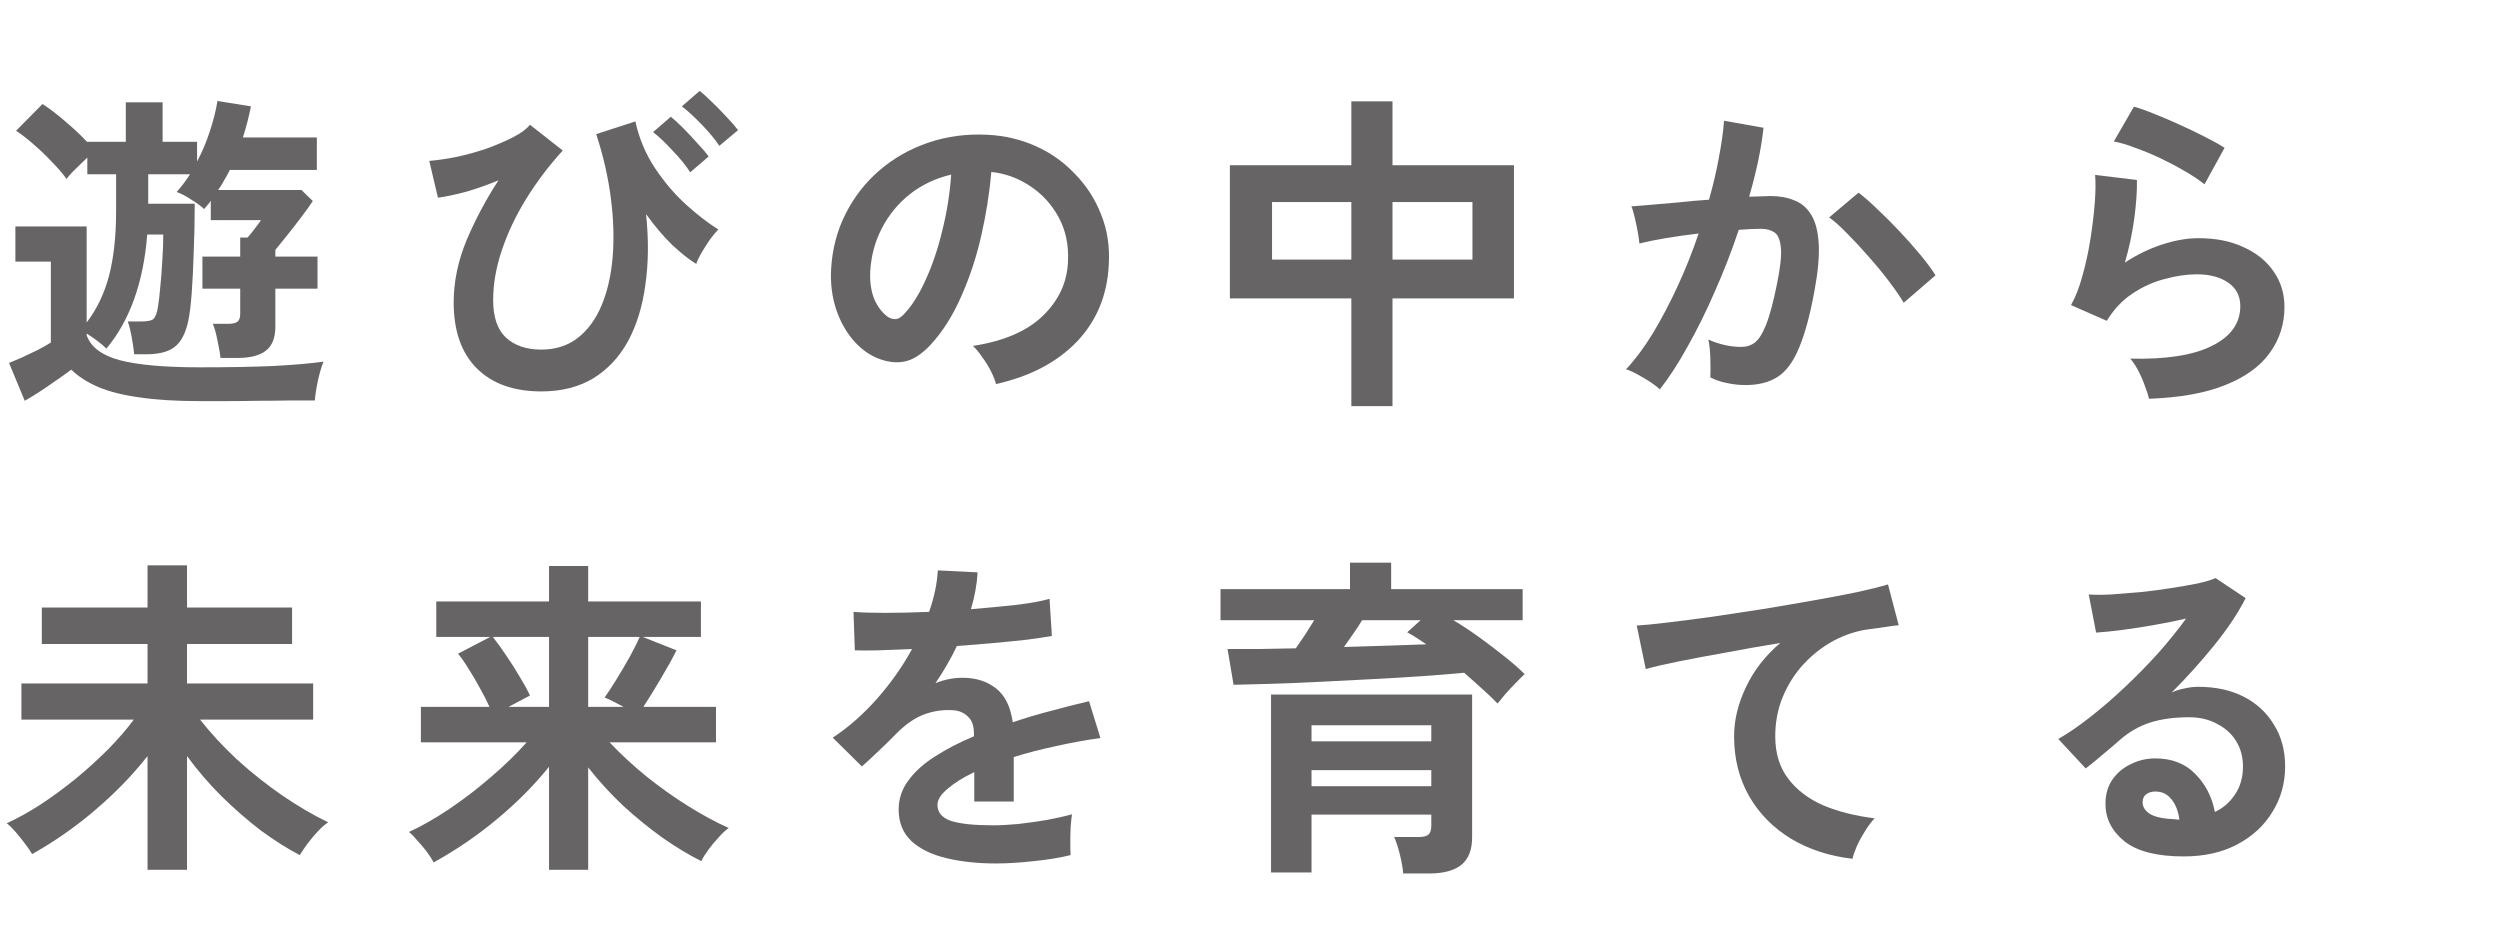
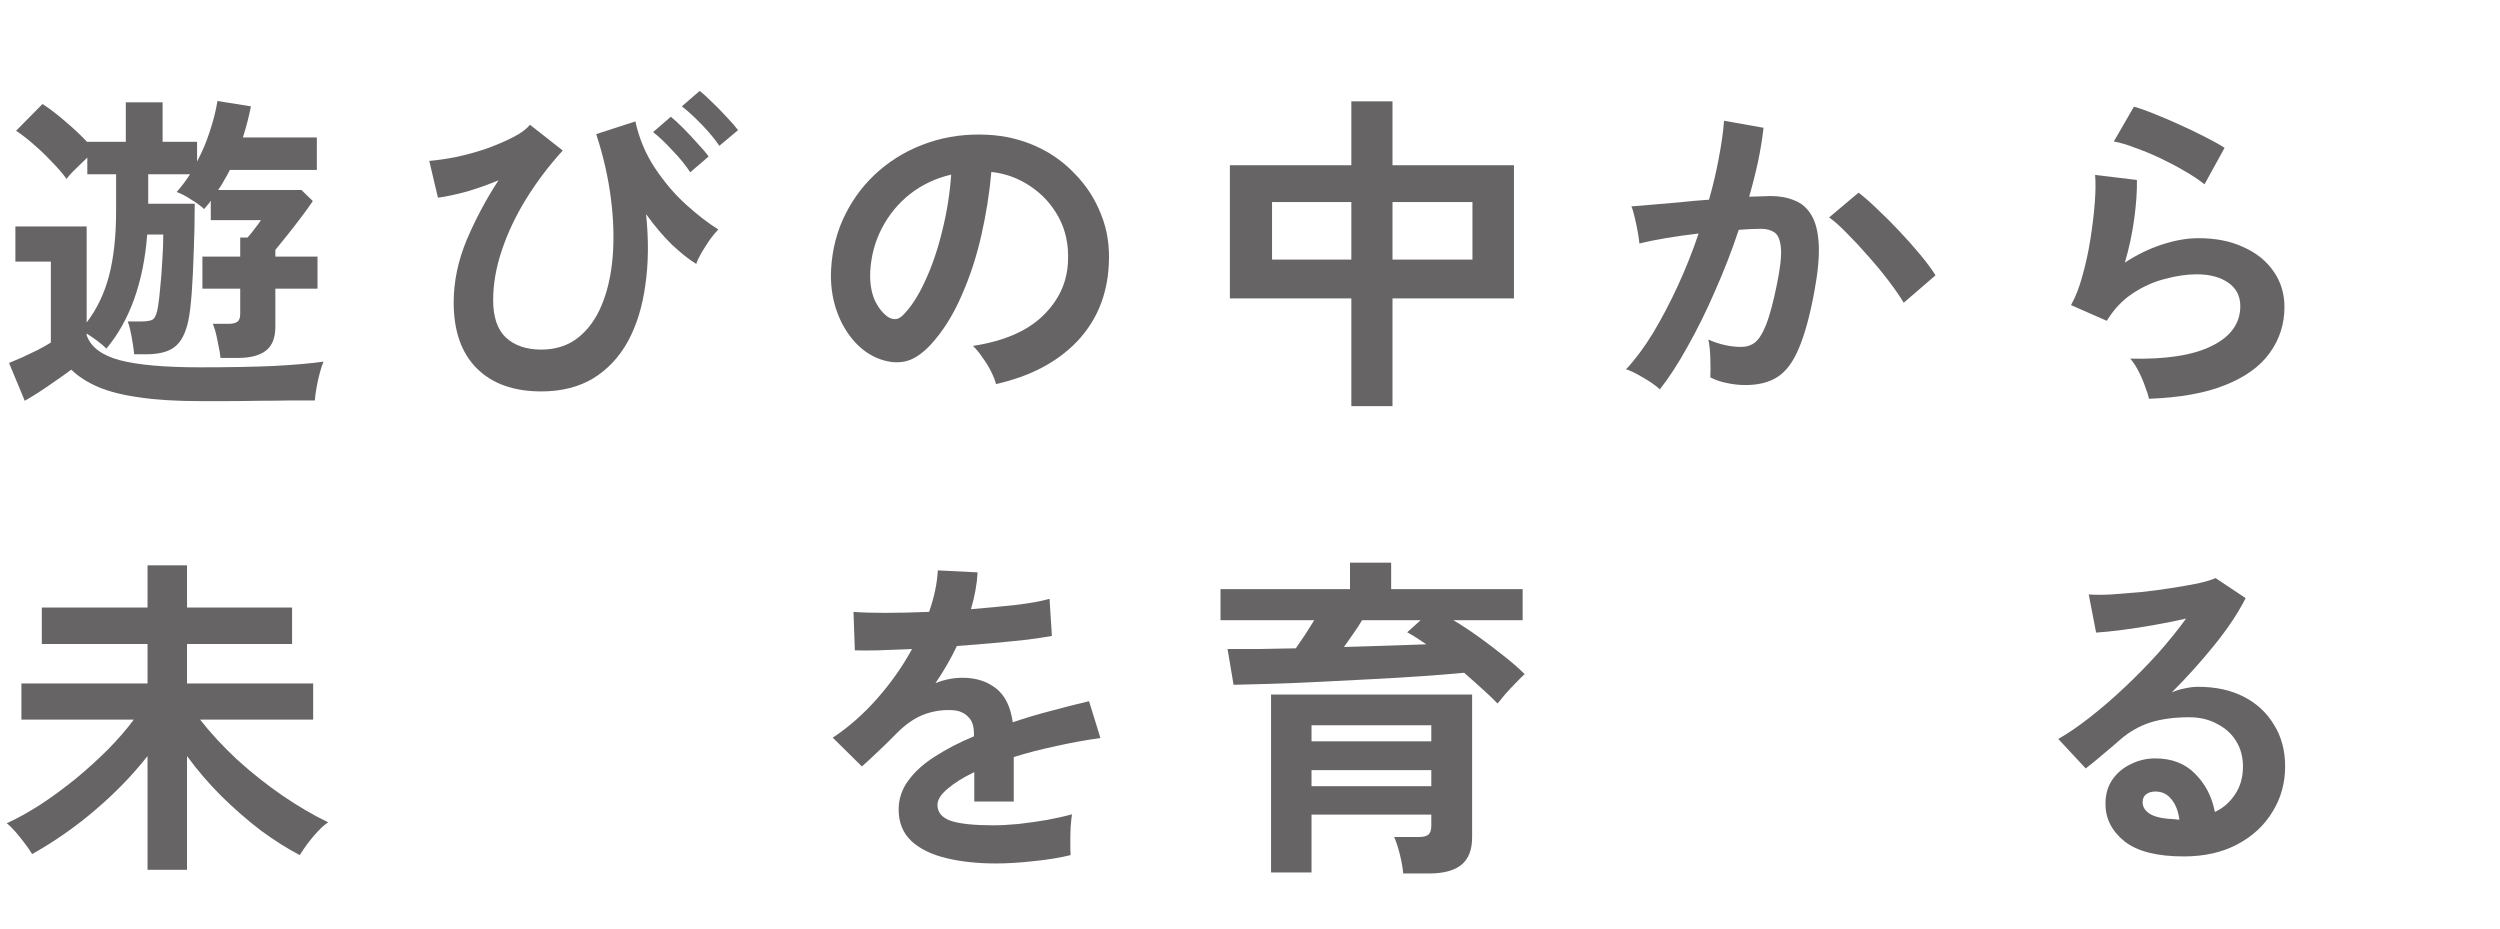
<svg xmlns="http://www.w3.org/2000/svg" width="269" height="100" viewBox="0 0 269 100" fill="none">
  <path d="M234.972 92.152C232.092 92.152 229.968 91.612 228.6 90.532C227.232 89.428 226.548 88.084 226.548 86.5C226.548 85.468 226.8 84.592 227.304 83.872C227.808 83.152 228.468 82.6 229.284 82.216C230.1 81.808 230.976 81.604 231.912 81.604C233.688 81.604 235.116 82.156 236.196 83.26C237.3 84.364 238.008 85.732 238.32 87.364C239.208 86.956 239.928 86.332 240.48 85.492C241.056 84.652 241.344 83.644 241.344 82.468C241.344 81.46 241.104 80.56 240.624 79.768C240.144 78.976 239.46 78.352 238.572 77.896C237.708 77.416 236.7 77.176 235.548 77.176C233.94 77.176 232.536 77.368 231.336 77.752C230.16 78.136 229.092 78.748 228.132 79.588C227.7 79.972 227.124 80.464 226.404 81.064C225.708 81.664 225.048 82.204 224.424 82.684L221.472 79.516C222.552 78.892 223.704 78.1 224.928 77.14C226.152 76.18 227.388 75.112 228.636 73.936C229.884 72.76 231.072 71.548 232.2 70.3C233.328 69.028 234.336 67.78 235.224 66.556C234.192 66.796 233.064 67.024 231.84 67.24C230.64 67.456 229.476 67.636 228.348 67.78C227.244 67.924 226.308 68.02 225.54 68.068L224.748 63.964C225.396 64.012 226.2 64.012 227.16 63.964C228.144 63.892 229.2 63.808 230.328 63.712C231.456 63.592 232.548 63.448 233.604 63.28C234.684 63.112 235.644 62.944 236.484 62.776C237.348 62.584 237.984 62.392 238.392 62.2L241.632 64.36C240.816 65.968 239.688 67.66 238.248 69.436C236.832 71.188 235.308 72.88 233.676 74.512C234.084 74.32 234.54 74.176 235.044 74.08C235.548 73.96 236.04 73.9 236.52 73.9C238.416 73.9 240.06 74.26 241.452 74.98C242.844 75.7 243.924 76.708 244.692 78.004C245.484 79.276 245.88 80.764 245.88 82.468C245.88 84.268 245.424 85.9 244.512 87.364C243.624 88.828 242.364 89.992 240.732 90.856C239.1 91.72 237.18 92.152 234.972 92.152ZM234.504 88.192C234.384 87.28 234.096 86.548 233.64 85.996C233.208 85.444 232.632 85.168 231.912 85.168C231.528 85.168 231.204 85.264 230.94 85.456C230.676 85.648 230.544 85.936 230.544 86.32C230.544 86.824 230.808 87.244 231.336 87.58C231.888 87.916 232.8 88.108 234.072 88.156C234.144 88.18 234.216 88.192 234.288 88.192C234.36 88.192 234.432 88.192 234.504 88.192Z" fill="#666464" />
-   <path d="M199.332 92.404C196.836 92.116 194.628 91.396 192.708 90.244C190.788 89.068 189.288 87.544 188.208 85.672C187.128 83.776 186.588 81.628 186.588 79.228C186.588 77.5 187.008 75.748 187.848 73.972C188.688 72.172 189.924 70.576 191.556 69.184C189.636 69.496 187.728 69.832 185.832 70.192C183.936 70.528 182.208 70.852 180.648 71.164C179.112 71.476 177.924 71.752 177.084 71.992L176.112 67.312C176.904 67.264 177.996 67.156 179.388 66.988C180.804 66.82 182.388 66.616 184.14 66.376C185.916 66.112 187.74 65.836 189.612 65.548C191.508 65.236 193.332 64.924 195.084 64.612C196.86 64.3 198.444 64 199.836 63.712C201.252 63.4 202.356 63.124 203.148 62.884L204.3 67.276C203.94 67.3 203.484 67.36 202.932 67.456C202.404 67.528 201.792 67.612 201.096 67.708C199.8 67.876 198.54 68.284 197.316 68.932C196.116 69.58 195.036 70.42 194.076 71.452C193.14 72.46 192.396 73.624 191.844 74.944C191.292 76.264 191.016 77.692 191.016 79.228C191.016 81.052 191.484 82.576 192.42 83.8C193.356 85.024 194.628 85.984 196.236 86.68C197.868 87.352 199.692 87.808 201.708 88.048C201.348 88.432 201 88.9 200.664 89.452C200.328 89.98 200.04 90.508 199.8 91.036C199.56 91.588 199.404 92.044 199.332 92.404Z" fill="#666464" />
  <path d="M150.984 93.988C150.936 93.388 150.816 92.704 150.624 91.936C150.432 91.168 150.228 90.544 150.012 90.064H152.604C153.132 90.064 153.492 89.98 153.684 89.812C153.9 89.644 154.008 89.32 154.008 88.84V87.652H141.12V93.88H136.764V74.728H158.4V90.1C158.4 91.444 158.016 92.428 157.248 93.052C156.48 93.676 155.316 93.988 153.756 93.988H150.984ZM161.136 75.7C160.68 75.22 160.14 74.704 159.516 74.152C158.892 73.576 158.232 72.988 157.536 72.388C156.288 72.508 154.812 72.628 153.108 72.748C151.404 72.868 149.604 72.976 147.708 73.072C145.836 73.168 143.964 73.264 142.092 73.36C140.244 73.456 138.504 73.528 136.872 73.576C135.24 73.624 133.86 73.66 132.732 73.684L132.084 69.832C133.14 69.832 134.292 69.832 135.54 69.832C136.812 69.808 138.108 69.784 139.428 69.76C139.764 69.28 140.1 68.788 140.436 68.284C140.772 67.756 141.096 67.24 141.408 66.736H131.328V63.388H145.26V60.544H149.688V63.388H163.836V66.736H156.384C157.272 67.264 158.184 67.864 159.12 68.536C160.056 69.208 160.956 69.892 161.82 70.588C162.684 71.26 163.428 71.908 164.052 72.532C163.788 72.772 163.464 73.096 163.08 73.504C162.696 73.888 162.324 74.284 161.964 74.692C161.628 75.1 161.352 75.436 161.136 75.7ZM141.12 84.592H154.008V82.864H141.12V84.592ZM141.12 79.768H154.008V78.04H141.12V79.768ZM144.612 69.616C146.244 69.568 147.816 69.52 149.328 69.472C150.84 69.424 152.22 69.376 153.468 69.328C152.748 68.824 152.064 68.392 151.416 68.032L152.856 66.736H146.556C146.292 67.192 145.98 67.672 145.62 68.176C145.284 68.656 144.948 69.136 144.612 69.616Z" fill="#666464" />
  <path d="M107.136 92.908C105.168 92.908 103.392 92.716 101.808 92.332C100.224 91.948 98.976 91.336 98.064 90.496C97.152 89.632 96.696 88.504 96.696 87.112C96.696 85.96 97.044 84.916 97.74 83.98C98.436 83.02 99.396 82.156 100.62 81.388C101.844 80.596 103.236 79.876 104.796 79.228V78.94C104.796 78.1 104.58 77.488 104.148 77.104C103.74 76.696 103.212 76.468 102.564 76.42C101.46 76.348 100.404 76.504 99.396 76.888C98.388 77.272 97.392 77.968 96.408 78.976C96.12 79.264 95.748 79.636 95.292 80.092C94.836 80.524 94.38 80.956 93.924 81.388C93.468 81.82 93.072 82.18 92.736 82.468L89.604 79.372C91.284 78.268 92.868 76.876 94.356 75.196C95.844 73.516 97.104 71.728 98.136 69.832C96.792 69.88 95.568 69.928 94.464 69.976C93.36 70 92.532 70 91.98 69.976L91.836 65.836C92.652 65.908 93.78 65.944 95.22 65.944C96.684 65.944 98.268 65.908 99.972 65.836C100.524 64.252 100.836 62.764 100.908 61.372L105.192 61.588C105.12 62.86 104.88 64.18 104.472 65.548C106.248 65.404 107.892 65.248 109.404 65.08C110.94 64.888 112.116 64.672 112.932 64.432L113.184 68.428C112.512 68.548 111.636 68.68 110.556 68.824C109.476 68.944 108.276 69.064 106.956 69.184C105.66 69.304 104.328 69.412 102.96 69.508C102.648 70.18 102.288 70.864 101.88 71.56C101.496 72.232 101.088 72.88 100.656 73.504C101.616 73.12 102.588 72.928 103.572 72.928C104.988 72.928 106.176 73.3 107.136 74.044C108.12 74.788 108.732 76.012 108.972 77.716C110.316 77.26 111.684 76.852 113.076 76.492C114.492 76.108 115.86 75.76 117.18 75.448L118.404 79.408C116.724 79.648 115.092 79.948 113.508 80.308C111.924 80.644 110.448 81.028 109.08 81.46V86.248H104.832V83.08C103.632 83.656 102.672 84.256 101.952 84.88C101.232 85.48 100.872 86.056 100.872 86.608C100.872 87.424 101.364 88 102.348 88.336C103.332 88.648 104.832 88.804 106.848 88.804C107.664 88.804 108.576 88.756 109.584 88.66C110.616 88.54 111.636 88.396 112.644 88.228C113.676 88.036 114.576 87.832 115.344 87.616C115.296 87.928 115.248 88.384 115.2 88.984C115.176 89.56 115.164 90.136 115.164 90.712C115.164 91.288 115.176 91.72 115.2 92.008C114.024 92.296 112.704 92.512 111.24 92.656C109.776 92.824 108.408 92.908 107.136 92.908Z" fill="#666464" />
-   <path d="M59.076 93.592V82.504C57.468 84.496 55.608 86.368 53.496 88.12C51.408 89.872 49.128 91.432 46.656 92.8C46.488 92.464 46.236 92.068 45.9 91.612C45.564 91.18 45.216 90.772 44.856 90.388C44.52 89.98 44.232 89.692 43.992 89.524C45.36 88.9 46.812 88.072 48.348 87.04C49.884 86.008 51.372 84.868 52.812 83.62C54.276 82.372 55.56 81.124 56.664 79.876H45.288V76.06H52.668C52.404 75.46 52.068 74.8 51.66 74.08C51.276 73.36 50.868 72.664 50.436 71.992C50.028 71.32 49.644 70.768 49.284 70.336L52.74 68.536H46.944V64.72H59.076V60.904H63.288V64.72H75.42V68.536H69.156L72.792 69.976C72.36 70.84 71.808 71.836 71.136 72.964C70.488 74.068 69.852 75.1 69.228 76.06H77.04V79.876H65.592C66.768 81.124 68.076 82.336 69.516 83.512C70.98 84.688 72.48 85.756 74.016 86.716C75.552 87.676 77.016 88.468 78.408 89.092C78.072 89.332 77.712 89.668 77.328 90.1C76.944 90.508 76.584 90.94 76.248 91.396C75.912 91.852 75.648 92.272 75.456 92.656C74.112 91.984 72.72 91.144 71.28 90.136C69.84 89.104 68.424 87.952 67.032 86.68C65.664 85.384 64.416 84.016 63.288 82.576V93.592H59.076ZM54.72 76.06H59.076V68.536H53.028C53.508 69.136 54 69.82 54.504 70.588C55.032 71.356 55.512 72.112 55.944 72.856C56.4 73.6 56.76 74.26 57.024 74.836L54.72 76.06ZM63.288 76.06H67.104C66.744 75.868 66.372 75.676 65.988 75.484C65.628 75.292 65.316 75.148 65.052 75.052C65.436 74.524 65.868 73.864 66.348 73.072C66.852 72.256 67.332 71.44 67.788 70.624C68.244 69.784 68.592 69.088 68.832 68.536H63.288V76.06Z" fill="#666464" />
  <path d="M15.876 93.592V81.352C14.268 83.392 12.408 85.312 10.296 87.112C8.208 88.912 5.928 90.508 3.456 91.9C3.264 91.564 3 91.18 2.664 90.748C2.328 90.292 1.98 89.86 1.62 89.452C1.26 89.044 0.96 88.756 0.72 88.588C1.872 88.06 3.084 87.388 4.356 86.572C5.628 85.732 6.888 84.808 8.136 83.8C9.384 82.768 10.548 81.712 11.628 80.632C12.708 79.528 13.632 78.46 14.4 77.428H2.304V73.54H15.876V69.292H4.5V65.368H15.876V60.832H20.124V65.368H31.428V69.292H20.124V73.54H33.696V77.428H21.528C22.632 78.844 23.952 80.272 25.488 81.712C27.048 83.128 28.68 84.424 30.384 85.6C32.112 86.776 33.756 87.736 35.316 88.48C34.98 88.696 34.608 89.02 34.2 89.452C33.816 89.86 33.444 90.304 33.084 90.784C32.748 91.24 32.472 91.648 32.256 92.008C30.912 91.312 29.508 90.424 28.044 89.344C26.604 88.24 25.2 87.016 23.832 85.672C22.464 84.304 21.228 82.864 20.124 81.352V93.592H15.876Z" fill="#666464" />
  <path d="M231.228 42.908C231.156 42.548 231.012 42.092 230.796 41.54C230.604 40.988 230.364 40.436 230.076 39.884C229.788 39.332 229.5 38.9 229.212 38.588C233.052 38.684 235.98 38.228 237.996 37.22C240.036 36.212 241.056 34.784 241.056 32.936C241.056 31.856 240.624 31.016 239.76 30.416C238.896 29.816 237.768 29.516 236.376 29.516C235.296 29.516 234.144 29.684 232.92 30.02C231.696 30.332 230.532 30.86 229.428 31.604C228.348 32.324 227.436 33.296 226.692 34.52L222.84 32.828C223.32 31.988 223.728 30.944 224.064 29.696C224.424 28.424 224.712 27.104 224.928 25.736C225.144 24.368 225.3 23.072 225.396 21.848C225.492 20.624 225.504 19.616 225.432 18.824L229.932 19.364C229.956 20.54 229.86 21.932 229.644 23.54C229.428 25.124 229.092 26.696 228.636 28.256C229.908 27.416 231.24 26.768 232.632 26.312C234.024 25.856 235.332 25.628 236.556 25.628C238.428 25.628 240.048 25.952 241.416 26.6C242.808 27.224 243.888 28.1 244.656 29.228C245.424 30.332 245.808 31.604 245.808 33.044C245.808 34.868 245.28 36.512 244.224 37.976C243.192 39.416 241.596 40.568 239.436 41.432C237.3 42.296 234.564 42.788 231.228 42.908ZM237.204 19.832C236.604 19.352 235.884 18.872 235.044 18.392C234.228 17.912 233.364 17.456 232.452 17.024C231.54 16.592 230.64 16.22 229.752 15.908C228.888 15.572 228.12 15.344 227.448 15.224L229.608 11.48C230.232 11.648 230.976 11.912 231.84 12.272C232.704 12.608 233.604 12.992 234.54 13.424C235.5 13.856 236.4 14.288 237.24 14.72C238.104 15.152 238.812 15.548 239.364 15.908L237.204 19.832Z" fill="#666464" />
  <path d="M178.596 41.9C178.38 41.684 178.044 41.42 177.588 41.108C177.132 40.82 176.664 40.544 176.184 40.28C175.704 40.016 175.296 39.836 174.96 39.74C175.968 38.66 176.94 37.352 177.876 35.816C178.812 34.256 179.7 32.564 180.54 30.74C181.38 28.916 182.124 27.044 182.772 25.124C181.548 25.268 180.36 25.436 179.208 25.628C178.08 25.82 177.144 26.012 176.4 26.204C176.376 25.892 176.316 25.472 176.22 24.944C176.124 24.416 176.016 23.9 175.896 23.396C175.776 22.868 175.656 22.472 175.536 22.208C176.088 22.16 176.808 22.1 177.696 22.028C178.584 21.956 179.568 21.872 180.648 21.776C181.728 21.656 182.808 21.56 183.888 21.488C184.32 19.976 184.668 18.5 184.932 17.06C185.22 15.596 185.412 14.24 185.508 12.992L189.756 13.748C189.636 14.852 189.444 16.04 189.18 17.312C188.916 18.56 188.592 19.844 188.208 21.164C188.688 21.14 189.12 21.128 189.504 21.128C189.888 21.104 190.224 21.092 190.512 21.092C191.472 21.092 192.324 21.248 193.068 21.56C193.836 21.848 194.448 22.376 194.904 23.144C195.36 23.888 195.624 24.932 195.696 26.276C195.768 27.596 195.612 29.288 195.228 31.352C194.748 33.944 194.196 35.972 193.572 37.436C192.972 38.9 192.216 39.932 191.304 40.532C190.392 41.132 189.228 41.432 187.812 41.432C187.14 41.432 186.48 41.36 185.832 41.216C185.184 41.096 184.584 40.892 184.032 40.604C184.056 40.052 184.056 39.368 184.032 38.552C184.008 37.736 183.936 37.064 183.816 36.536C185.016 37.064 186.192 37.328 187.344 37.328C187.92 37.328 188.412 37.172 188.82 36.86C189.252 36.524 189.66 35.876 190.044 34.916C190.428 33.932 190.812 32.492 191.196 30.596C191.556 28.844 191.7 27.548 191.628 26.708C191.556 25.844 191.328 25.28 190.944 25.016C190.56 24.752 190.08 24.62 189.504 24.62C188.832 24.62 188.028 24.656 187.092 24.728C186.348 26.96 185.496 29.156 184.536 31.316C183.6 33.476 182.616 35.468 181.584 37.292C180.576 39.116 179.58 40.652 178.596 41.9ZM204.84 32.576C204.456 31.928 203.928 31.16 203.256 30.272C202.584 29.384 201.852 28.496 201.06 27.608C200.268 26.696 199.5 25.868 198.756 25.124C198.012 24.356 197.364 23.78 196.812 23.396L199.98 20.732C200.556 21.164 201.228 21.752 201.996 22.496C202.764 23.216 203.556 24.008 204.372 24.872C205.188 25.736 205.944 26.588 206.64 27.428C207.336 28.268 207.876 29 208.26 29.624L204.84 32.576Z" fill="#666464" />
  <path d="M145.404 43.7V32.108H132.336V17.78H145.404V10.904H149.832V17.78H162.9V32.108H149.832V43.7H145.404ZM149.832 27.932H158.436V21.74H149.832V27.932ZM136.872 27.932H145.404V21.74H136.872V27.932Z" fill="#666464" />
  <path d="M107.172 41.324C107.076 40.94 106.896 40.484 106.632 39.956C106.368 39.428 106.056 38.924 105.696 38.444C105.36 37.94 105.024 37.532 104.688 37.22C107.976 36.716 110.472 35.648 112.176 34.016C113.904 32.36 114.816 30.416 114.912 28.184C115.008 26.408 114.684 24.824 113.94 23.432C113.196 22.04 112.176 20.912 110.88 20.048C109.608 19.184 108.204 18.668 106.668 18.5C106.476 20.732 106.116 23.012 105.588 25.34C105.06 27.668 104.34 29.852 103.428 31.892C102.54 33.932 101.448 35.66 100.152 37.076C99.168 38.132 98.208 38.744 97.272 38.912C96.36 39.08 95.388 38.948 94.356 38.516C93.348 38.084 92.46 37.4 91.692 36.464C90.924 35.528 90.336 34.424 89.928 33.152C89.52 31.856 89.352 30.476 89.424 29.012C89.544 26.828 90.06 24.836 90.972 23.036C91.884 21.212 93.108 19.64 94.644 18.32C96.18 17 97.944 16.004 99.936 15.332C101.928 14.66 104.052 14.384 106.308 14.504C108.132 14.6 109.848 15.008 111.456 15.728C113.064 16.448 114.468 17.444 115.668 18.716C116.892 19.964 117.828 21.416 118.476 23.072C119.148 24.728 119.424 26.54 119.304 28.508C119.136 31.796 117.984 34.556 115.848 36.788C113.712 38.996 110.82 40.508 107.172 41.324ZM95.472 34.052C95.736 34.244 96.012 34.34 96.3 34.34C96.588 34.34 96.876 34.196 97.164 33.908C98.028 33.044 98.82 31.82 99.54 30.236C100.284 28.652 100.896 26.864 101.376 24.872C101.88 22.88 102.204 20.852 102.348 18.788C100.692 19.172 99.216 19.868 97.92 20.876C96.648 21.884 95.64 23.108 94.896 24.548C94.152 25.964 93.732 27.524 93.636 29.228C93.588 30.356 93.732 31.34 94.068 32.18C94.428 32.996 94.896 33.62 95.472 34.052Z" fill="#666464" />
  <path d="M58.248 42.116C55.272 42.116 52.956 41.288 51.3 39.632C49.644 37.976 48.816 35.612 48.816 32.54C48.816 30.308 49.284 28.064 50.22 25.808C51.18 23.552 52.32 21.416 53.64 19.4C52.488 19.88 51.336 20.288 50.184 20.624C49.032 20.936 48.012 21.152 47.124 21.272L46.188 17.312C47.076 17.24 48.06 17.096 49.14 16.88C50.244 16.64 51.324 16.34 52.38 15.98C53.436 15.596 54.384 15.188 55.224 14.756C56.064 14.324 56.664 13.88 57.024 13.424L60.552 16.196C59.064 17.828 57.756 19.556 56.628 21.38C55.5 23.204 54.624 25.052 54 26.924C53.376 28.772 53.064 30.56 53.064 32.288C53.064 34.112 53.52 35.456 54.432 36.32C55.368 37.184 56.64 37.616 58.248 37.616C59.784 37.616 61.092 37.196 62.172 36.356C63.252 35.516 64.104 34.352 64.728 32.864C65.352 31.376 65.748 29.66 65.916 27.716C66.084 25.748 66.024 23.636 65.736 21.38C65.448 19.1 64.92 16.784 64.152 14.432L68.364 13.064C68.772 14.912 69.48 16.592 70.488 18.104C71.496 19.616 72.612 20.924 73.836 22.028C75.06 23.132 76.212 24.02 77.292 24.692C77.028 24.956 76.728 25.316 76.392 25.772C76.08 26.228 75.78 26.696 75.492 27.176C75.228 27.632 75.036 28.04 74.916 28.4C74.1 27.896 73.224 27.2 72.288 26.312C71.352 25.4 70.428 24.308 69.516 23.036C69.804 25.772 69.78 28.304 69.444 30.632C69.132 32.96 68.508 34.988 67.572 36.716C66.636 38.42 65.388 39.752 63.828 40.712C62.268 41.648 60.408 42.116 58.248 42.116ZM77.4 15.692C76.92 14.972 76.284 14.204 75.492 13.388C74.7 12.572 73.992 11.924 73.368 11.444L75.276 9.788C75.636 10.052 76.08 10.448 76.608 10.976C77.16 11.504 77.688 12.044 78.192 12.596C78.72 13.148 79.128 13.616 79.416 14L77.4 15.692ZM74.268 18.536C73.788 17.792 73.152 17.012 72.36 16.196C71.592 15.356 70.896 14.696 70.272 14.216L72.18 12.56C72.54 12.848 72.984 13.256 73.512 13.784C74.04 14.312 74.556 14.864 75.06 15.44C75.588 15.992 75.984 16.46 76.248 16.844L74.268 18.536Z" fill="#666464" />
  <path d="M21.528 43.16C18.984 43.16 16.824 43.028 15.048 42.764C13.272 42.524 11.784 42.152 10.584 41.648C9.408 41.144 8.436 40.52 7.668 39.776C6.996 40.28 6.18 40.856 5.22 41.504C4.284 42.152 3.432 42.692 2.664 43.124L0.972 39.056C1.38 38.888 1.86 38.684 2.412 38.444C2.964 38.18 3.516 37.916 4.068 37.652C4.62 37.364 5.088 37.1 5.472 36.86V28.148H1.656V24.368H9.324V34.7C10.428 33.26 11.232 31.58 11.736 29.66C12.24 27.716 12.492 25.4 12.492 22.712V18.752H9.396V16.952C9.012 17.312 8.604 17.708 8.172 18.14C7.74 18.548 7.404 18.92 7.164 19.256C6.732 18.656 6.204 18.044 5.58 17.42C4.98 16.772 4.344 16.16 3.672 15.584C3 14.984 2.352 14.48 1.728 14.072L4.572 11.192C5.292 11.648 6.096 12.26 6.984 13.028C7.896 13.796 8.7 14.552 9.396 15.296V15.26H13.536V11.012H17.496V15.26H21.204V17.384C21.756 16.352 22.212 15.272 22.572 14.144C22.956 12.992 23.232 11.9 23.4 10.868L27 11.444C26.784 12.548 26.496 13.664 26.136 14.792H34.092V18.284H24.732C24.54 18.668 24.336 19.04 24.12 19.4C23.928 19.76 23.712 20.108 23.472 20.444H32.436L33.66 21.632C33.324 22.136 32.892 22.736 32.364 23.432C31.86 24.104 31.356 24.752 30.852 25.376C30.348 26 29.94 26.504 29.628 26.888V27.608H34.164V31.064H29.628V35.168C29.628 36.344 29.292 37.196 28.62 37.724C27.948 38.252 26.928 38.516 25.56 38.516H23.724C23.676 38.012 23.568 37.388 23.4 36.644C23.256 35.876 23.088 35.276 22.896 34.844H24.552C25.008 34.844 25.332 34.772 25.524 34.628C25.74 34.484 25.848 34.196 25.848 33.764V31.064H21.78V27.608H25.848V25.556H26.64C26.88 25.292 27.132 24.98 27.396 24.62C27.684 24.26 27.912 23.948 28.08 23.684H22.68V21.596C22.584 21.764 22.464 21.92 22.32 22.064C22.2 22.208 22.08 22.352 21.96 22.496C21.648 22.184 21.192 21.848 20.592 21.488C20.016 21.104 19.488 20.828 19.008 20.66C19.536 20.06 20.016 19.424 20.448 18.752H15.948V21.92H20.952C20.952 23.72 20.916 25.448 20.844 27.104C20.796 28.76 20.724 30.236 20.628 31.532C20.532 32.804 20.412 33.788 20.268 34.484C19.98 35.852 19.488 36.8 18.792 37.328C18.12 37.856 17.1 38.12 15.732 38.12H14.436C14.412 37.832 14.364 37.46 14.292 37.004C14.22 36.524 14.136 36.068 14.04 35.636C13.944 35.18 13.848 34.832 13.752 34.592H15.156C15.924 34.592 16.392 34.484 16.56 34.268C16.752 34.052 16.896 33.644 16.992 33.044C17.088 32.492 17.172 31.772 17.244 30.884C17.34 29.996 17.412 29.06 17.46 28.076C17.532 27.068 17.568 26.12 17.568 25.232H15.84C15.648 27.776 15.18 30.092 14.436 32.18C13.692 34.244 12.696 36.02 11.448 37.508C11.184 37.244 10.86 36.968 10.476 36.68C10.092 36.392 9.708 36.128 9.324 35.888V36.068C9.756 37.34 10.956 38.24 12.924 38.768C14.892 39.272 17.76 39.524 21.528 39.524C24.6 39.524 27.24 39.476 29.448 39.38C31.656 39.26 33.444 39.104 34.812 38.912C34.692 39.176 34.56 39.572 34.416 40.1C34.272 40.628 34.152 41.168 34.056 41.72C33.96 42.272 33.9 42.728 33.876 43.088C33.204 43.088 32.328 43.088 31.248 43.088C30.168 43.112 29.016 43.124 27.792 43.124C26.592 43.148 25.44 43.16 24.336 43.16C23.232 43.16 22.296 43.16 21.528 43.16Z" fill="#666464" />
</svg>